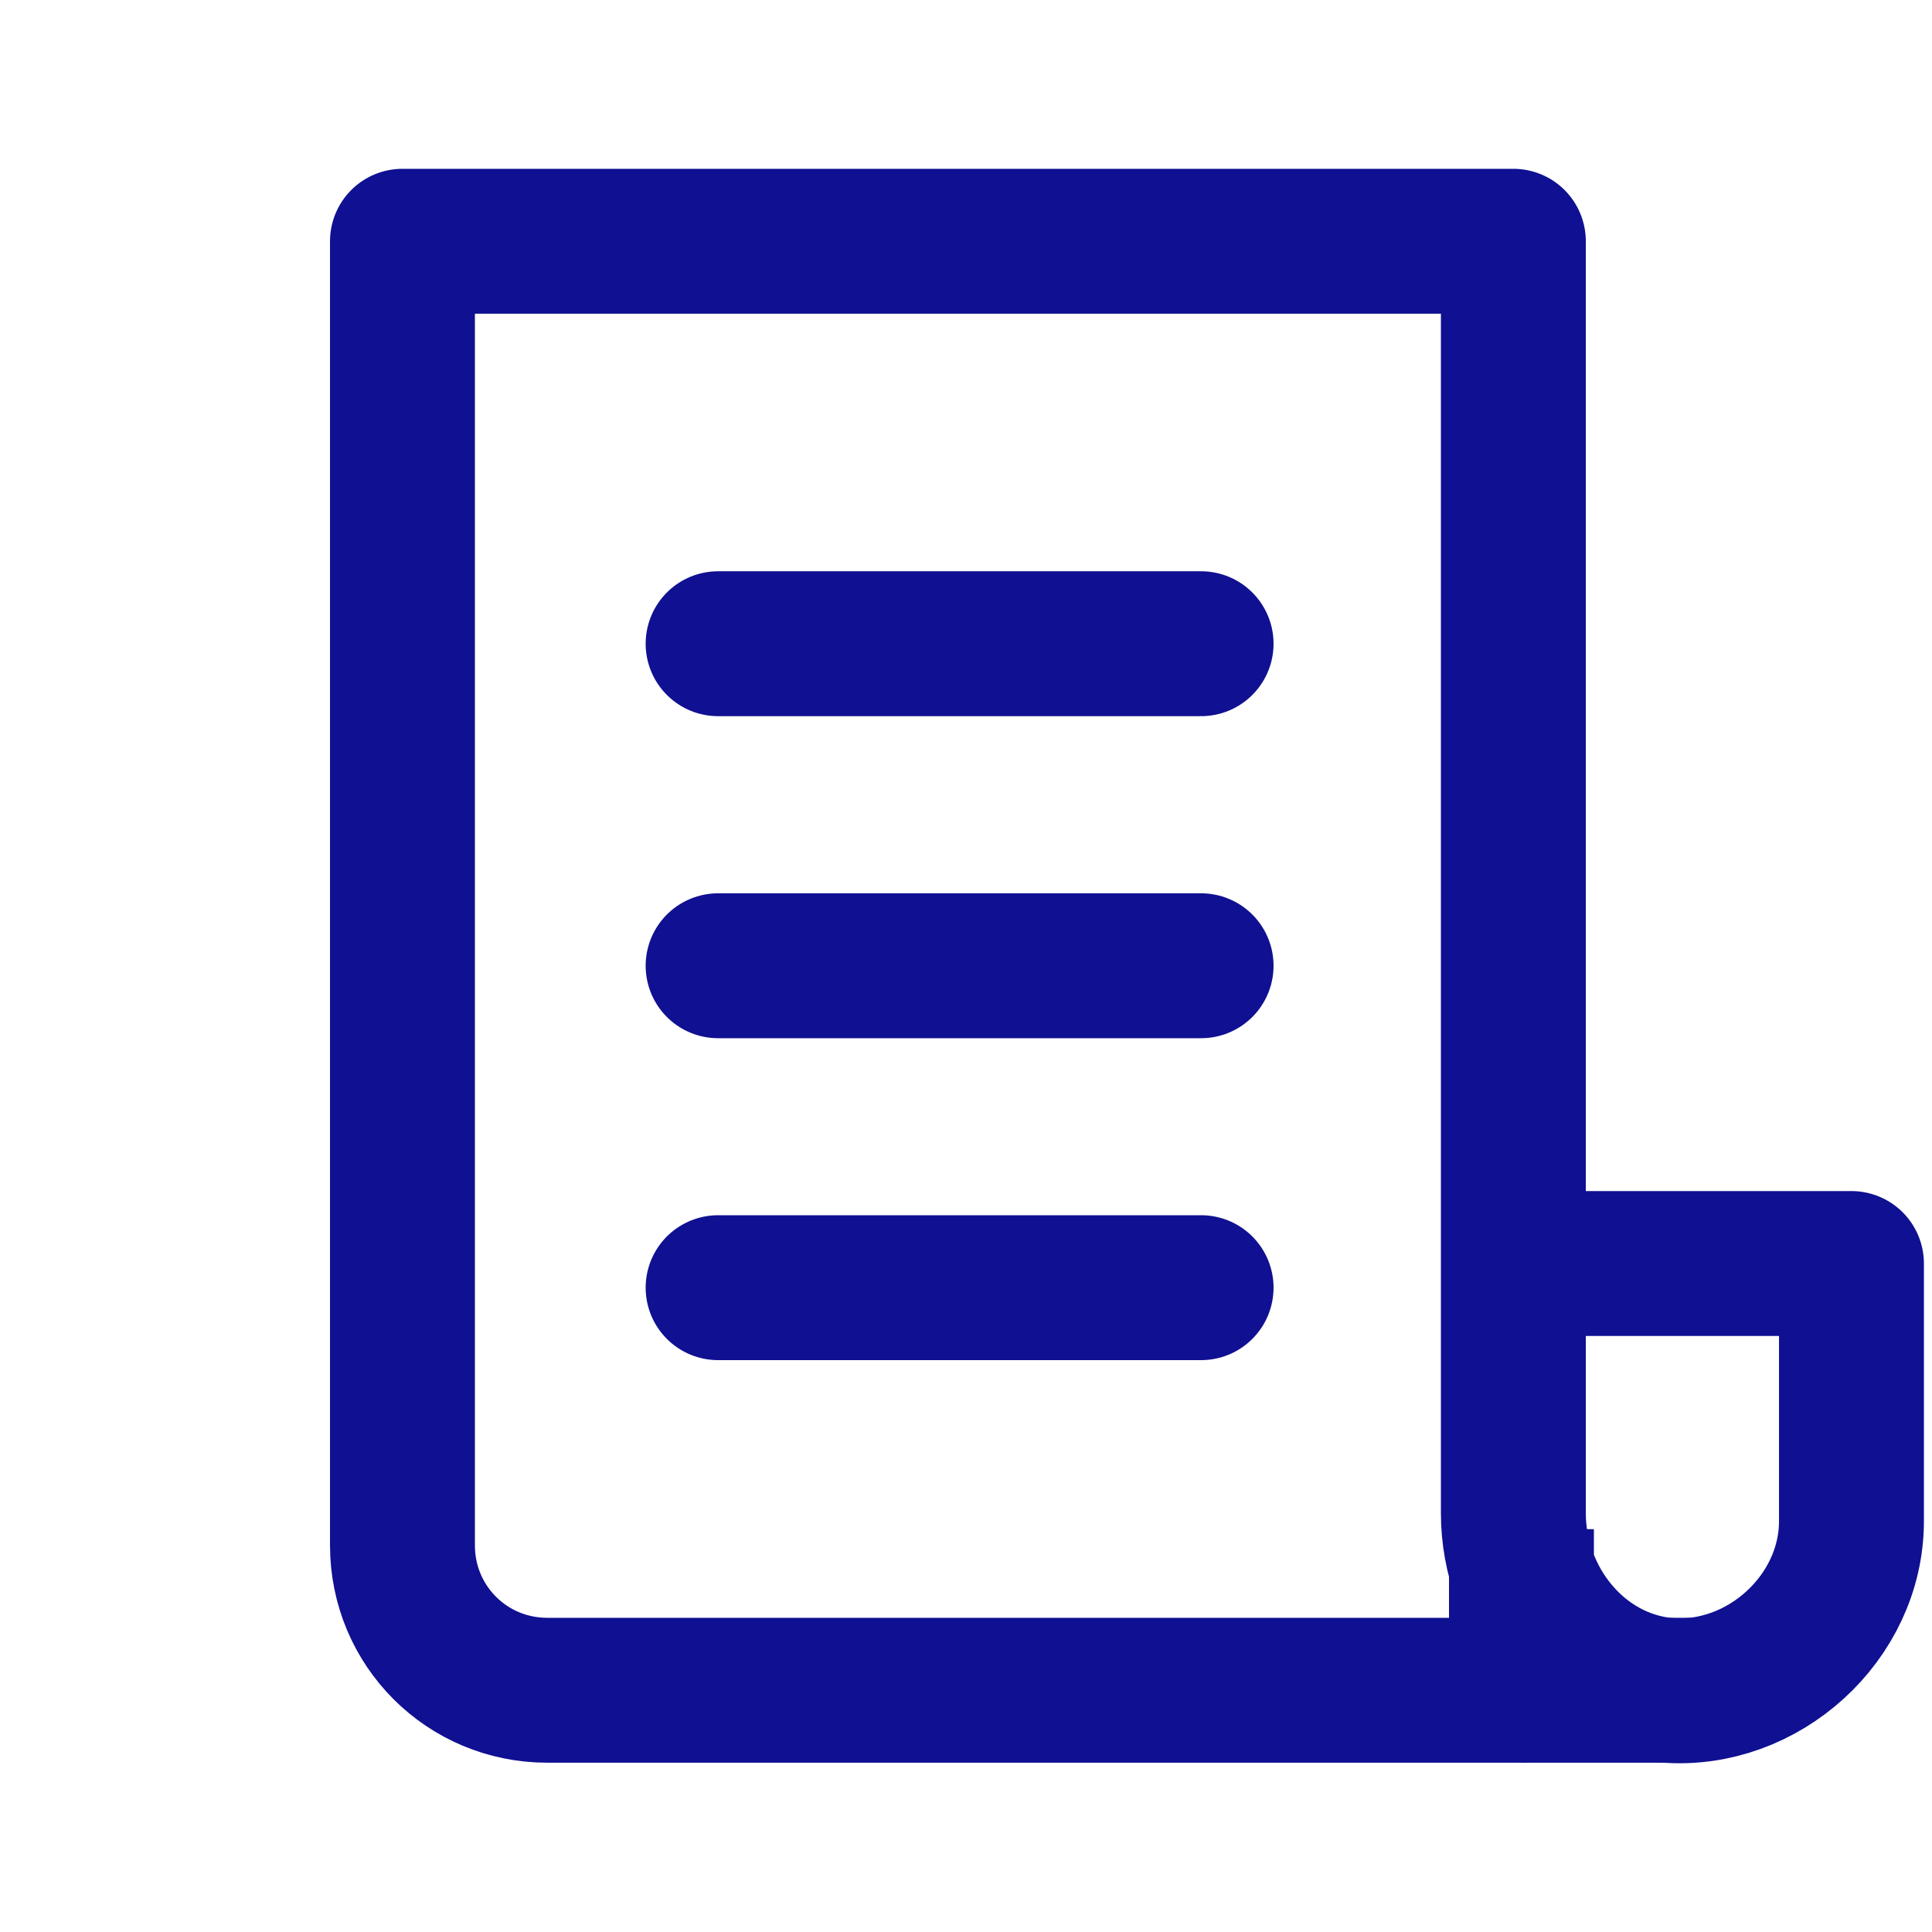
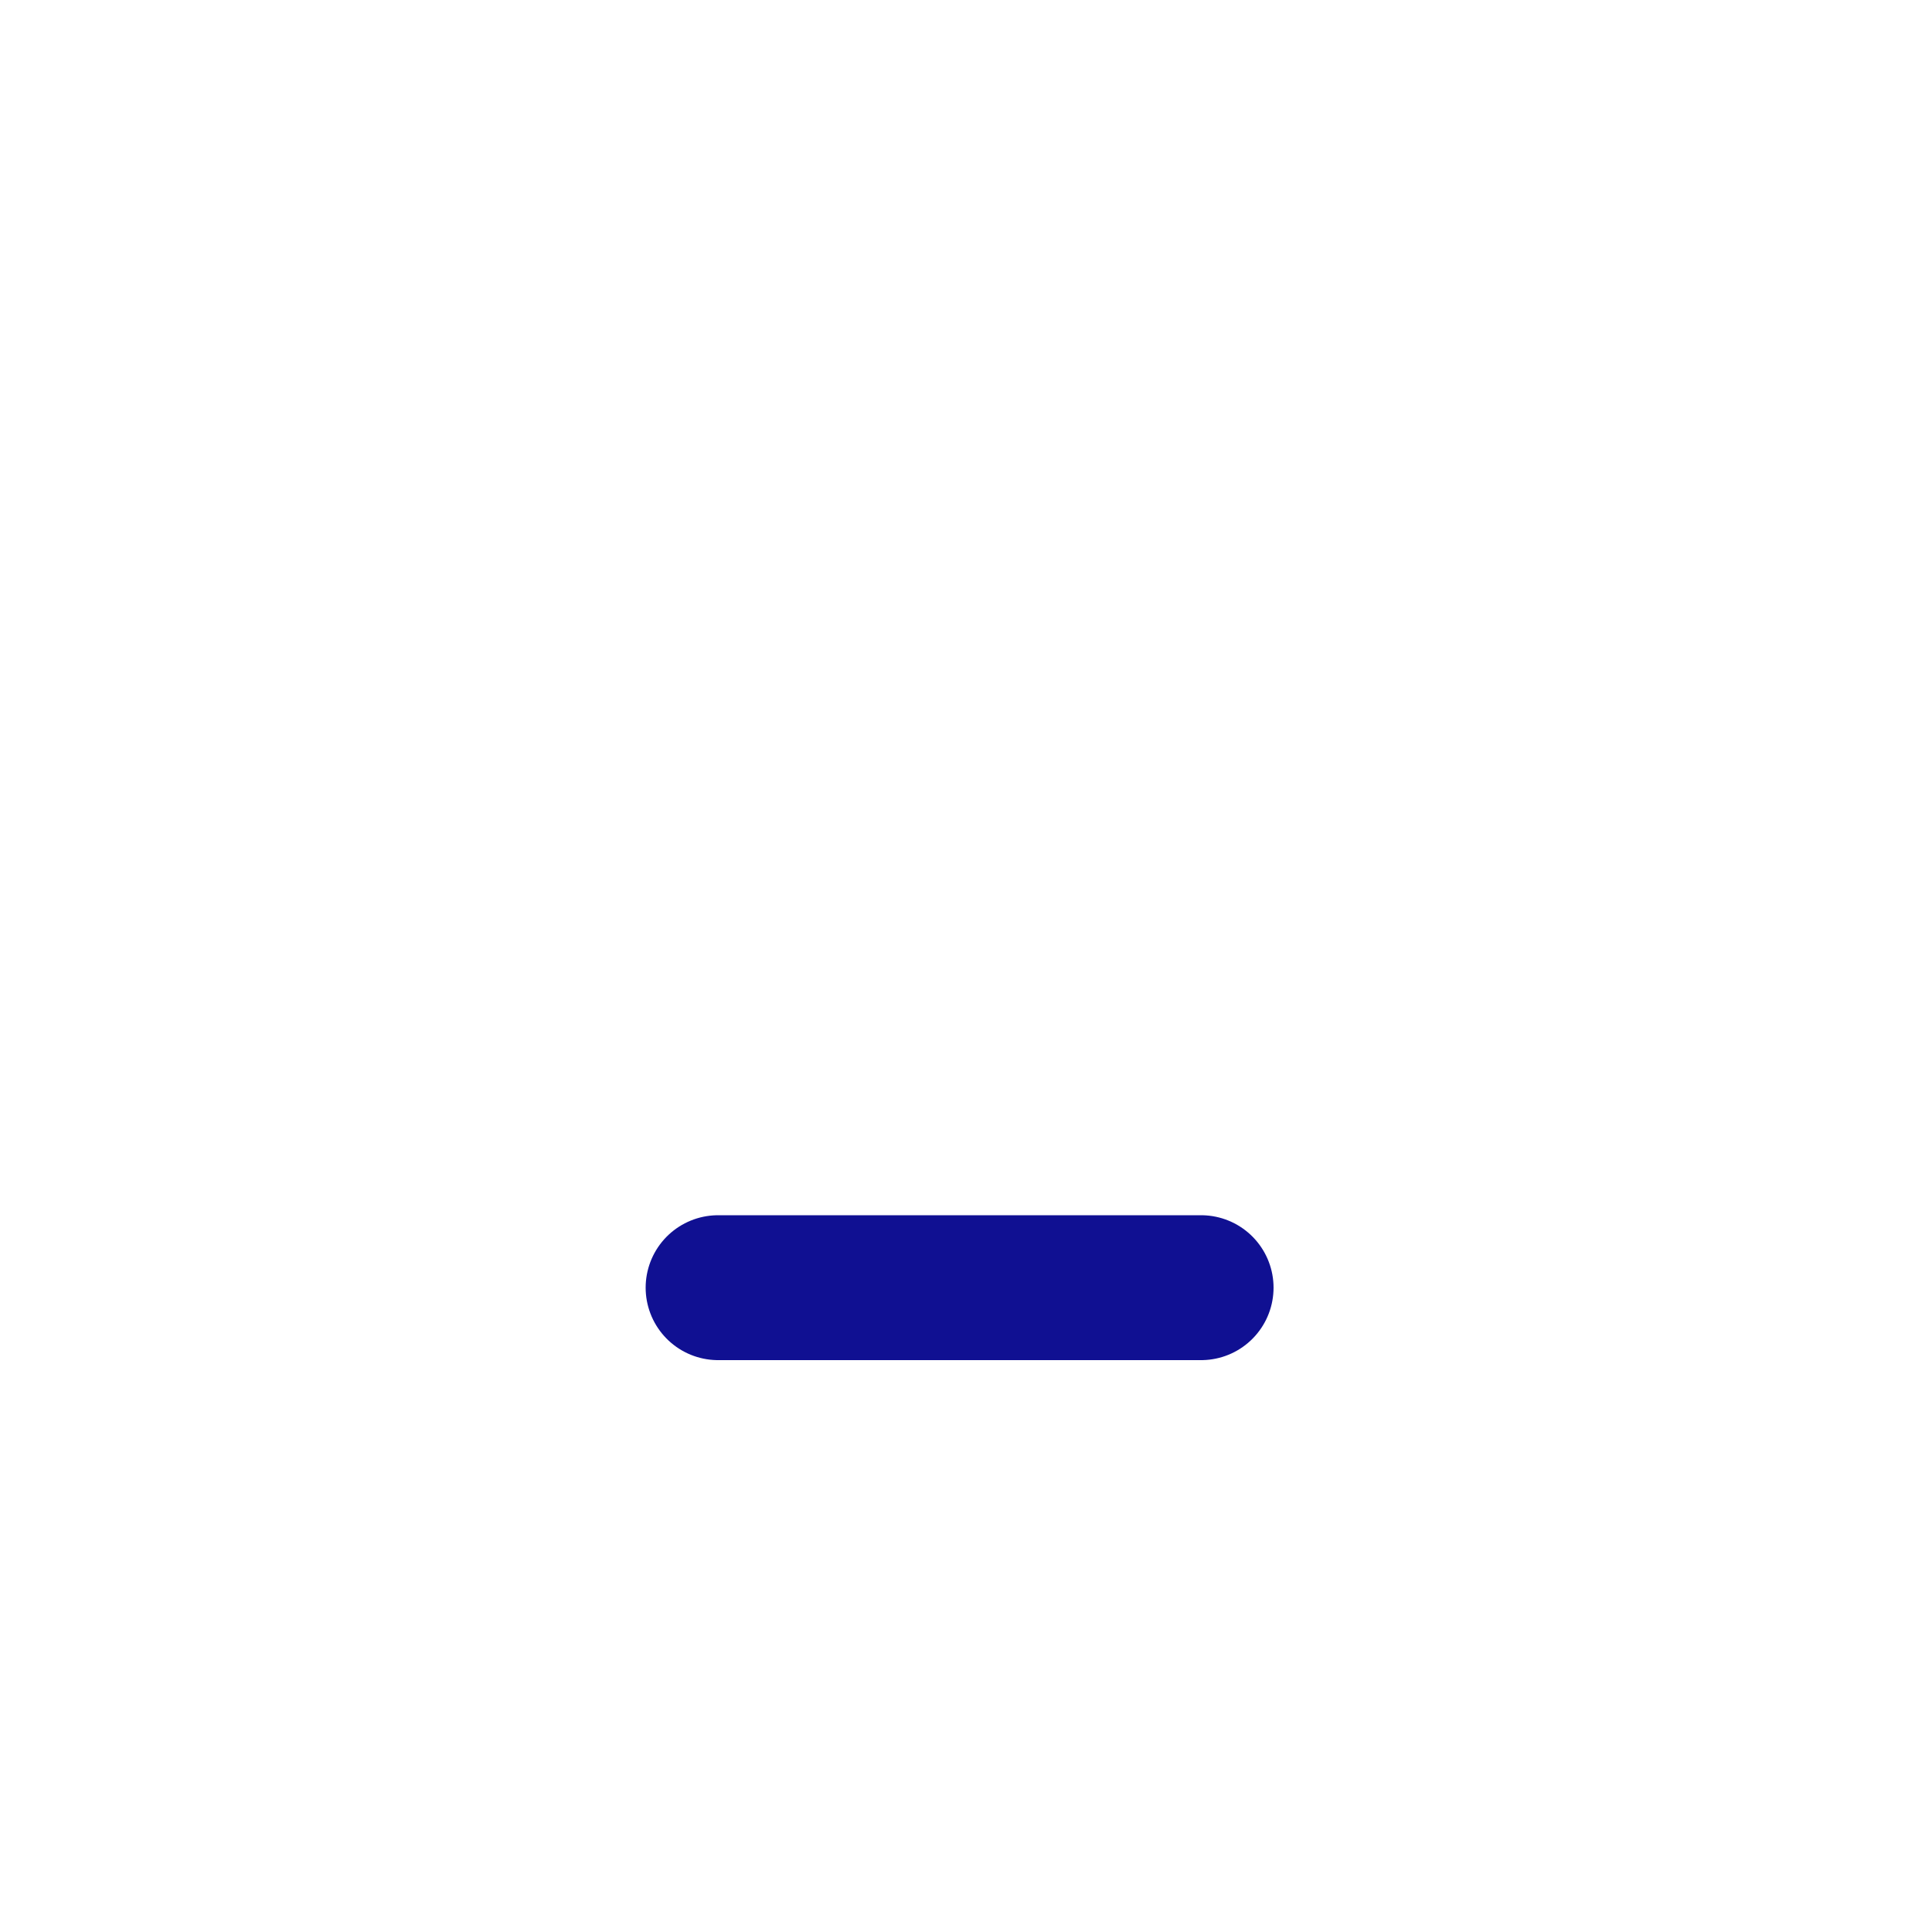
<svg xmlns="http://www.w3.org/2000/svg" width="16" height="16" viewBox="0 0 16 16" fill="none">
-   <path d="M12.6 12.664V13.998H4.533C3.867 13.998 3.333 13.464 3.333 12.798V1.998H12.533V12.531C12.533 13.264 13.067 13.931 13.8 13.998C14.6 14.064 15.333 13.398 15.333 12.598V10.464H12.6" stroke="#101092" stroke-width="1.2" stroke-miterlimit="10" stroke-linejoin="round" />
-   <path d="M5.947 5.331H9.947" stroke="#101092" stroke-width="1.2" stroke-miterlimit="10" stroke-linecap="round" />
-   <path d="M5.947 7.998H9.947" stroke="#101092" stroke-width="1.2" stroke-miterlimit="10" stroke-linecap="round" />
  <path d="M5.947 10.664H9.947" stroke="#101092" stroke-width="1.2" stroke-miterlimit="10" stroke-linecap="round" />
-   <path d="M14 13.998H12.6" stroke="#101092" stroke-width="1.2" stroke-miterlimit="10" />
</svg>